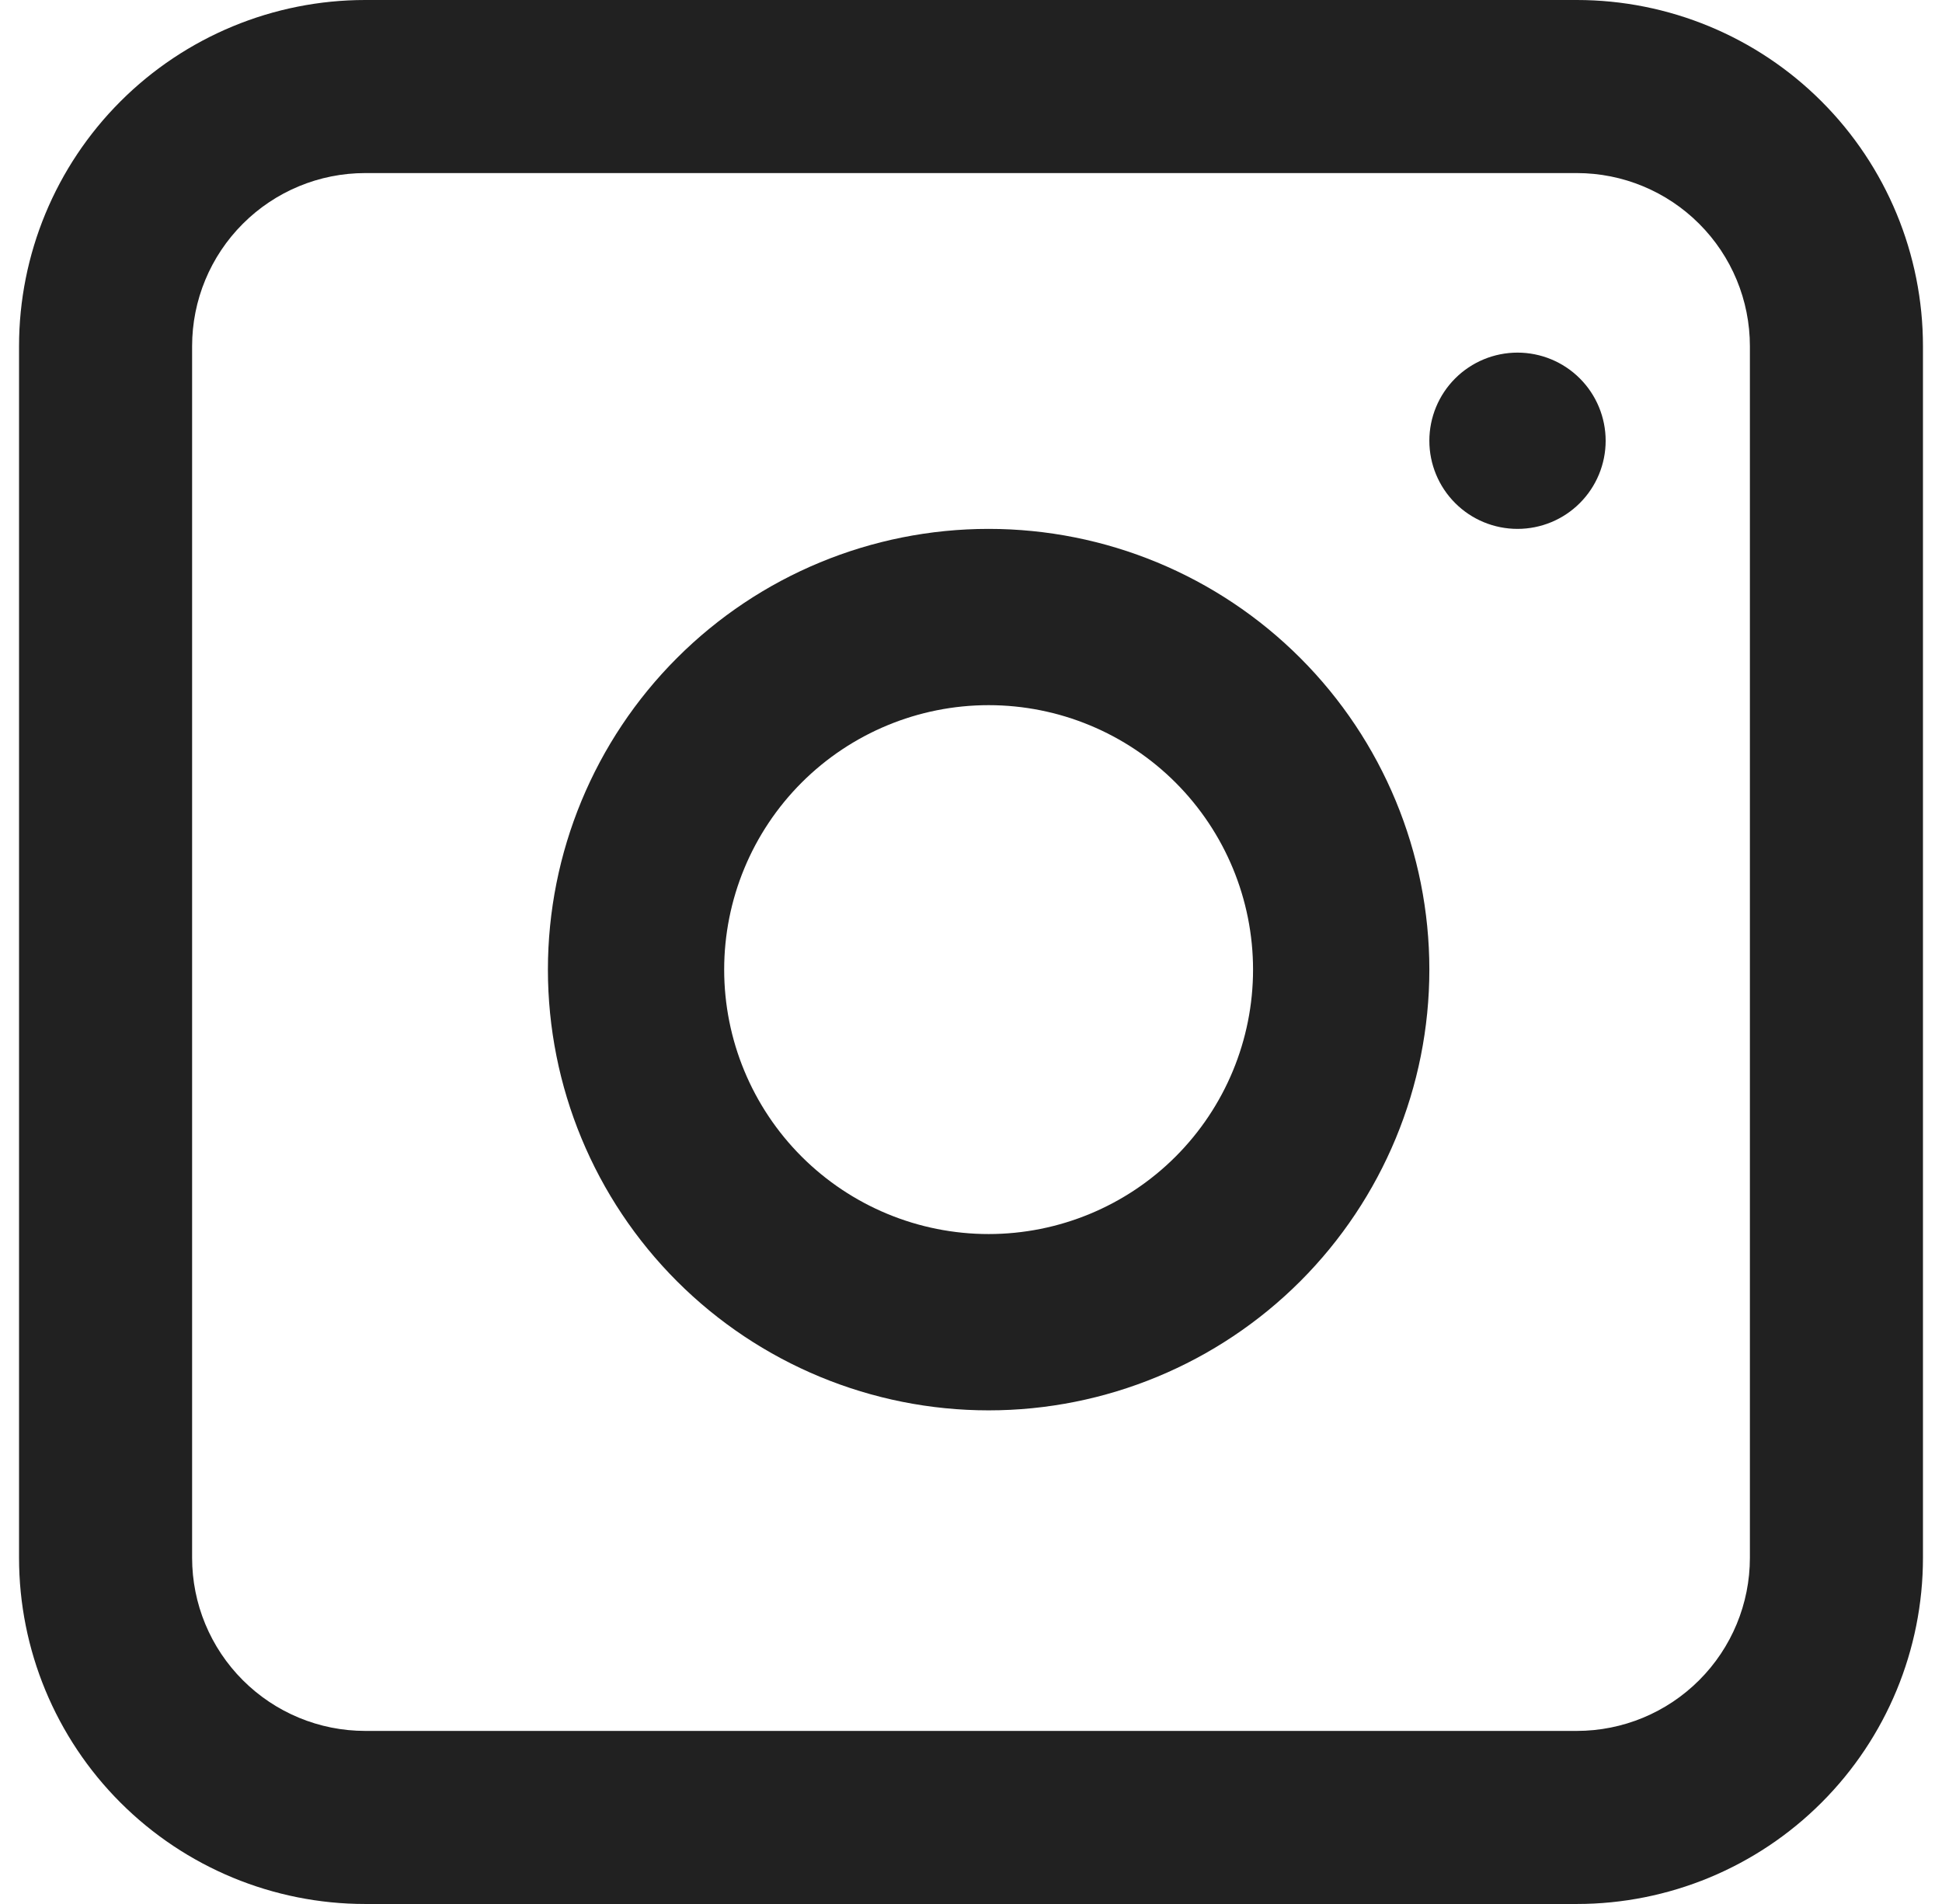
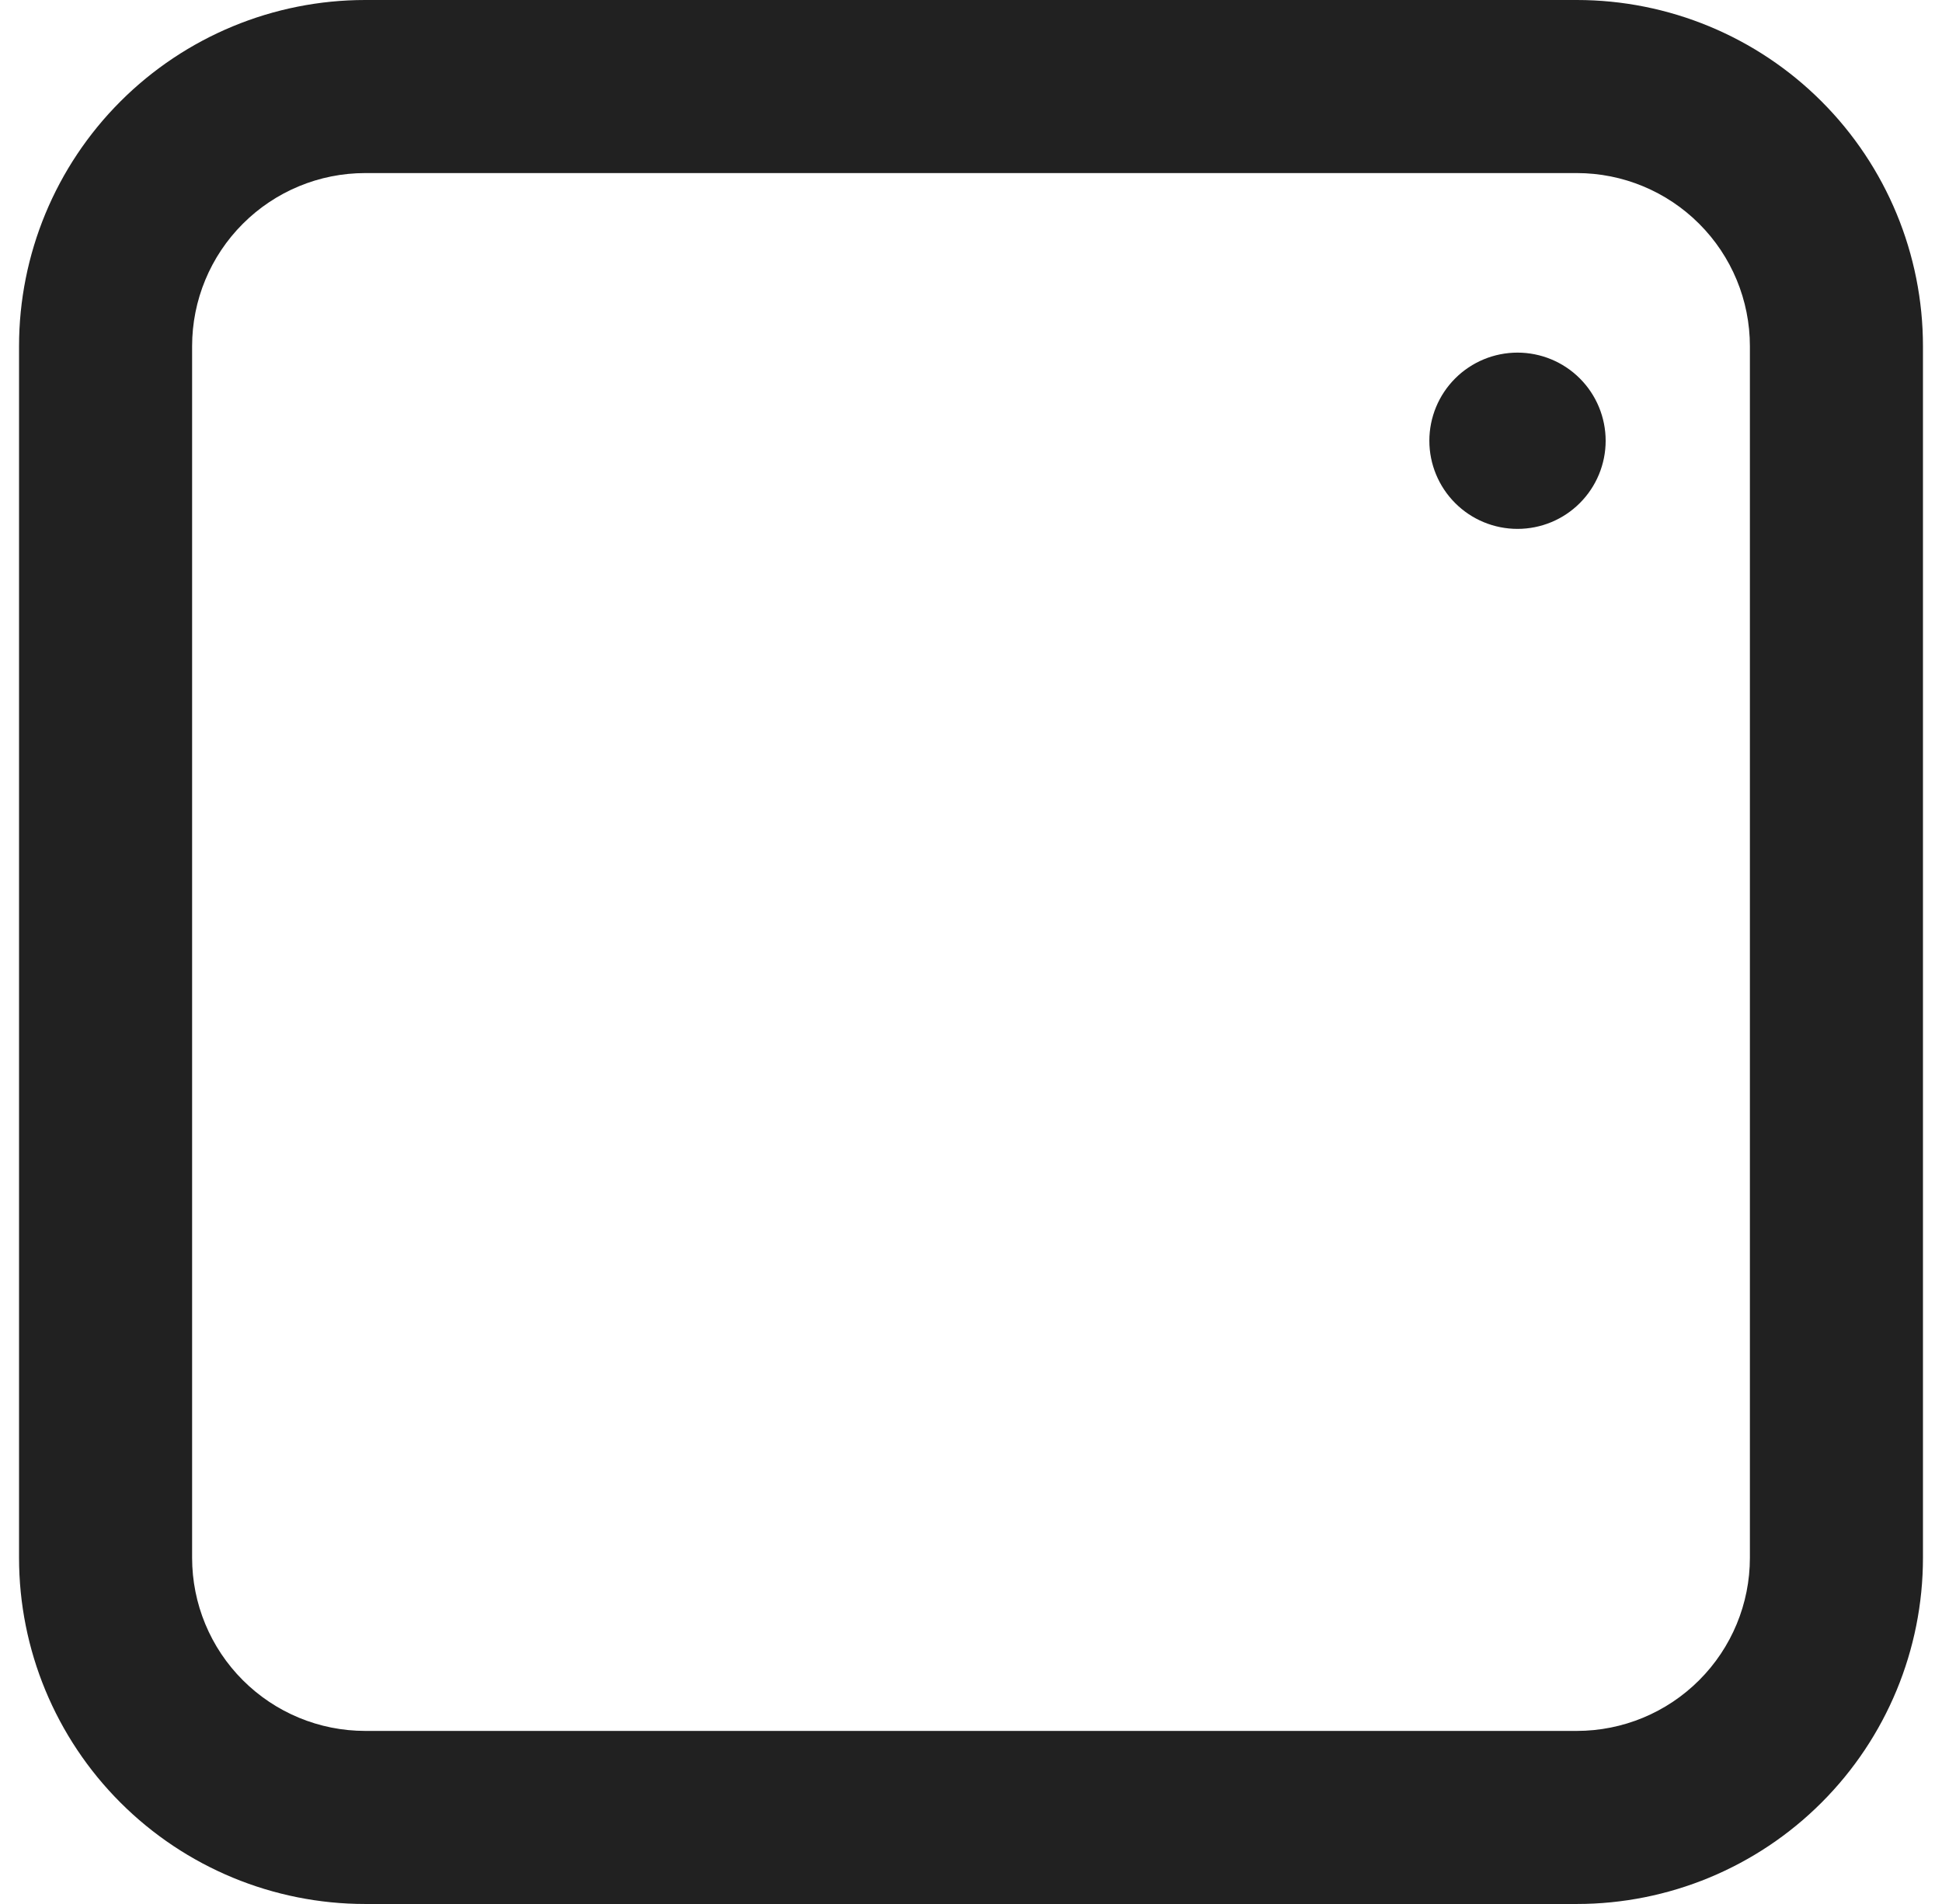
<svg xmlns="http://www.w3.org/2000/svg" width="51" height="50" viewBox="0 0 51 50" fill="none">
  <g id="Group">
-     <path id="Vector" fill-rule="evenodd" clip-rule="evenodd" d="M25.963 13.889C22.893 13.889 19.949 15.108 17.779 17.279C15.608 19.449 14.389 22.393 14.389 25.463C14.389 28.532 15.608 31.476 17.779 33.647C19.949 35.817 22.893 37.037 25.963 37.037C29.032 37.037 31.976 35.817 34.147 33.647C36.317 31.476 37.537 28.532 37.537 25.463C37.537 22.393 36.317 19.449 34.147 17.279C31.976 15.108 29.032 13.889 25.963 13.889ZM19.018 25.463C19.018 27.305 19.75 29.071 21.052 30.373C22.355 31.675 24.121 32.407 25.963 32.407C27.805 32.407 29.571 31.675 30.873 30.373C32.175 29.071 32.907 27.305 32.907 25.463C32.907 23.621 32.175 21.855 30.873 20.552C29.571 19.25 27.805 18.518 25.963 18.518C24.121 18.518 22.355 19.25 21.052 20.552C19.75 21.855 19.018 23.621 19.018 25.463Z" fill="#212121" />
    <path id="Vector_2" d="M39.852 9.26C39.238 9.26 38.649 9.504 38.215 9.938C37.781 10.372 37.537 10.961 37.537 11.575C37.537 12.188 37.781 12.777 38.215 13.211C38.649 13.646 39.238 13.889 39.852 13.889C40.466 13.889 41.055 13.646 41.489 13.211C41.923 12.777 42.167 12.188 42.167 11.575C42.167 10.961 41.923 10.372 41.489 9.938C41.055 9.504 40.466 9.26 39.852 9.26Z" fill="#212121" />
    <path id="Vector_3" fill-rule="evenodd" clip-rule="evenodd" d="M9.591 0C7.18 0 4.868 0.958 3.163 2.663C1.458 4.368 0.5 6.68 0.5 9.091V40.909C0.5 43.32 1.458 45.633 3.163 47.337C4.868 49.042 7.18 50 9.591 50H41.409C43.82 50 46.133 49.042 47.837 47.337C49.542 45.633 50.5 43.32 50.5 40.909V9.091C50.5 6.68 49.542 4.368 47.837 2.663C46.133 0.958 43.82 0 41.409 0H9.591ZM41.409 4.545H9.591C8.385 4.545 7.229 5.024 6.377 5.877C5.524 6.729 5.045 7.885 5.045 9.091V40.909C5.045 42.115 5.524 43.271 6.377 44.123C7.229 44.976 8.385 45.455 9.591 45.455H41.409C42.615 45.455 43.771 44.976 44.623 44.123C45.476 43.271 45.955 42.115 45.955 40.909V9.091C45.955 7.885 45.476 6.729 44.623 5.877C43.771 5.024 42.615 4.545 41.409 4.545Z" fill="#212121" />
  </g>
</svg>